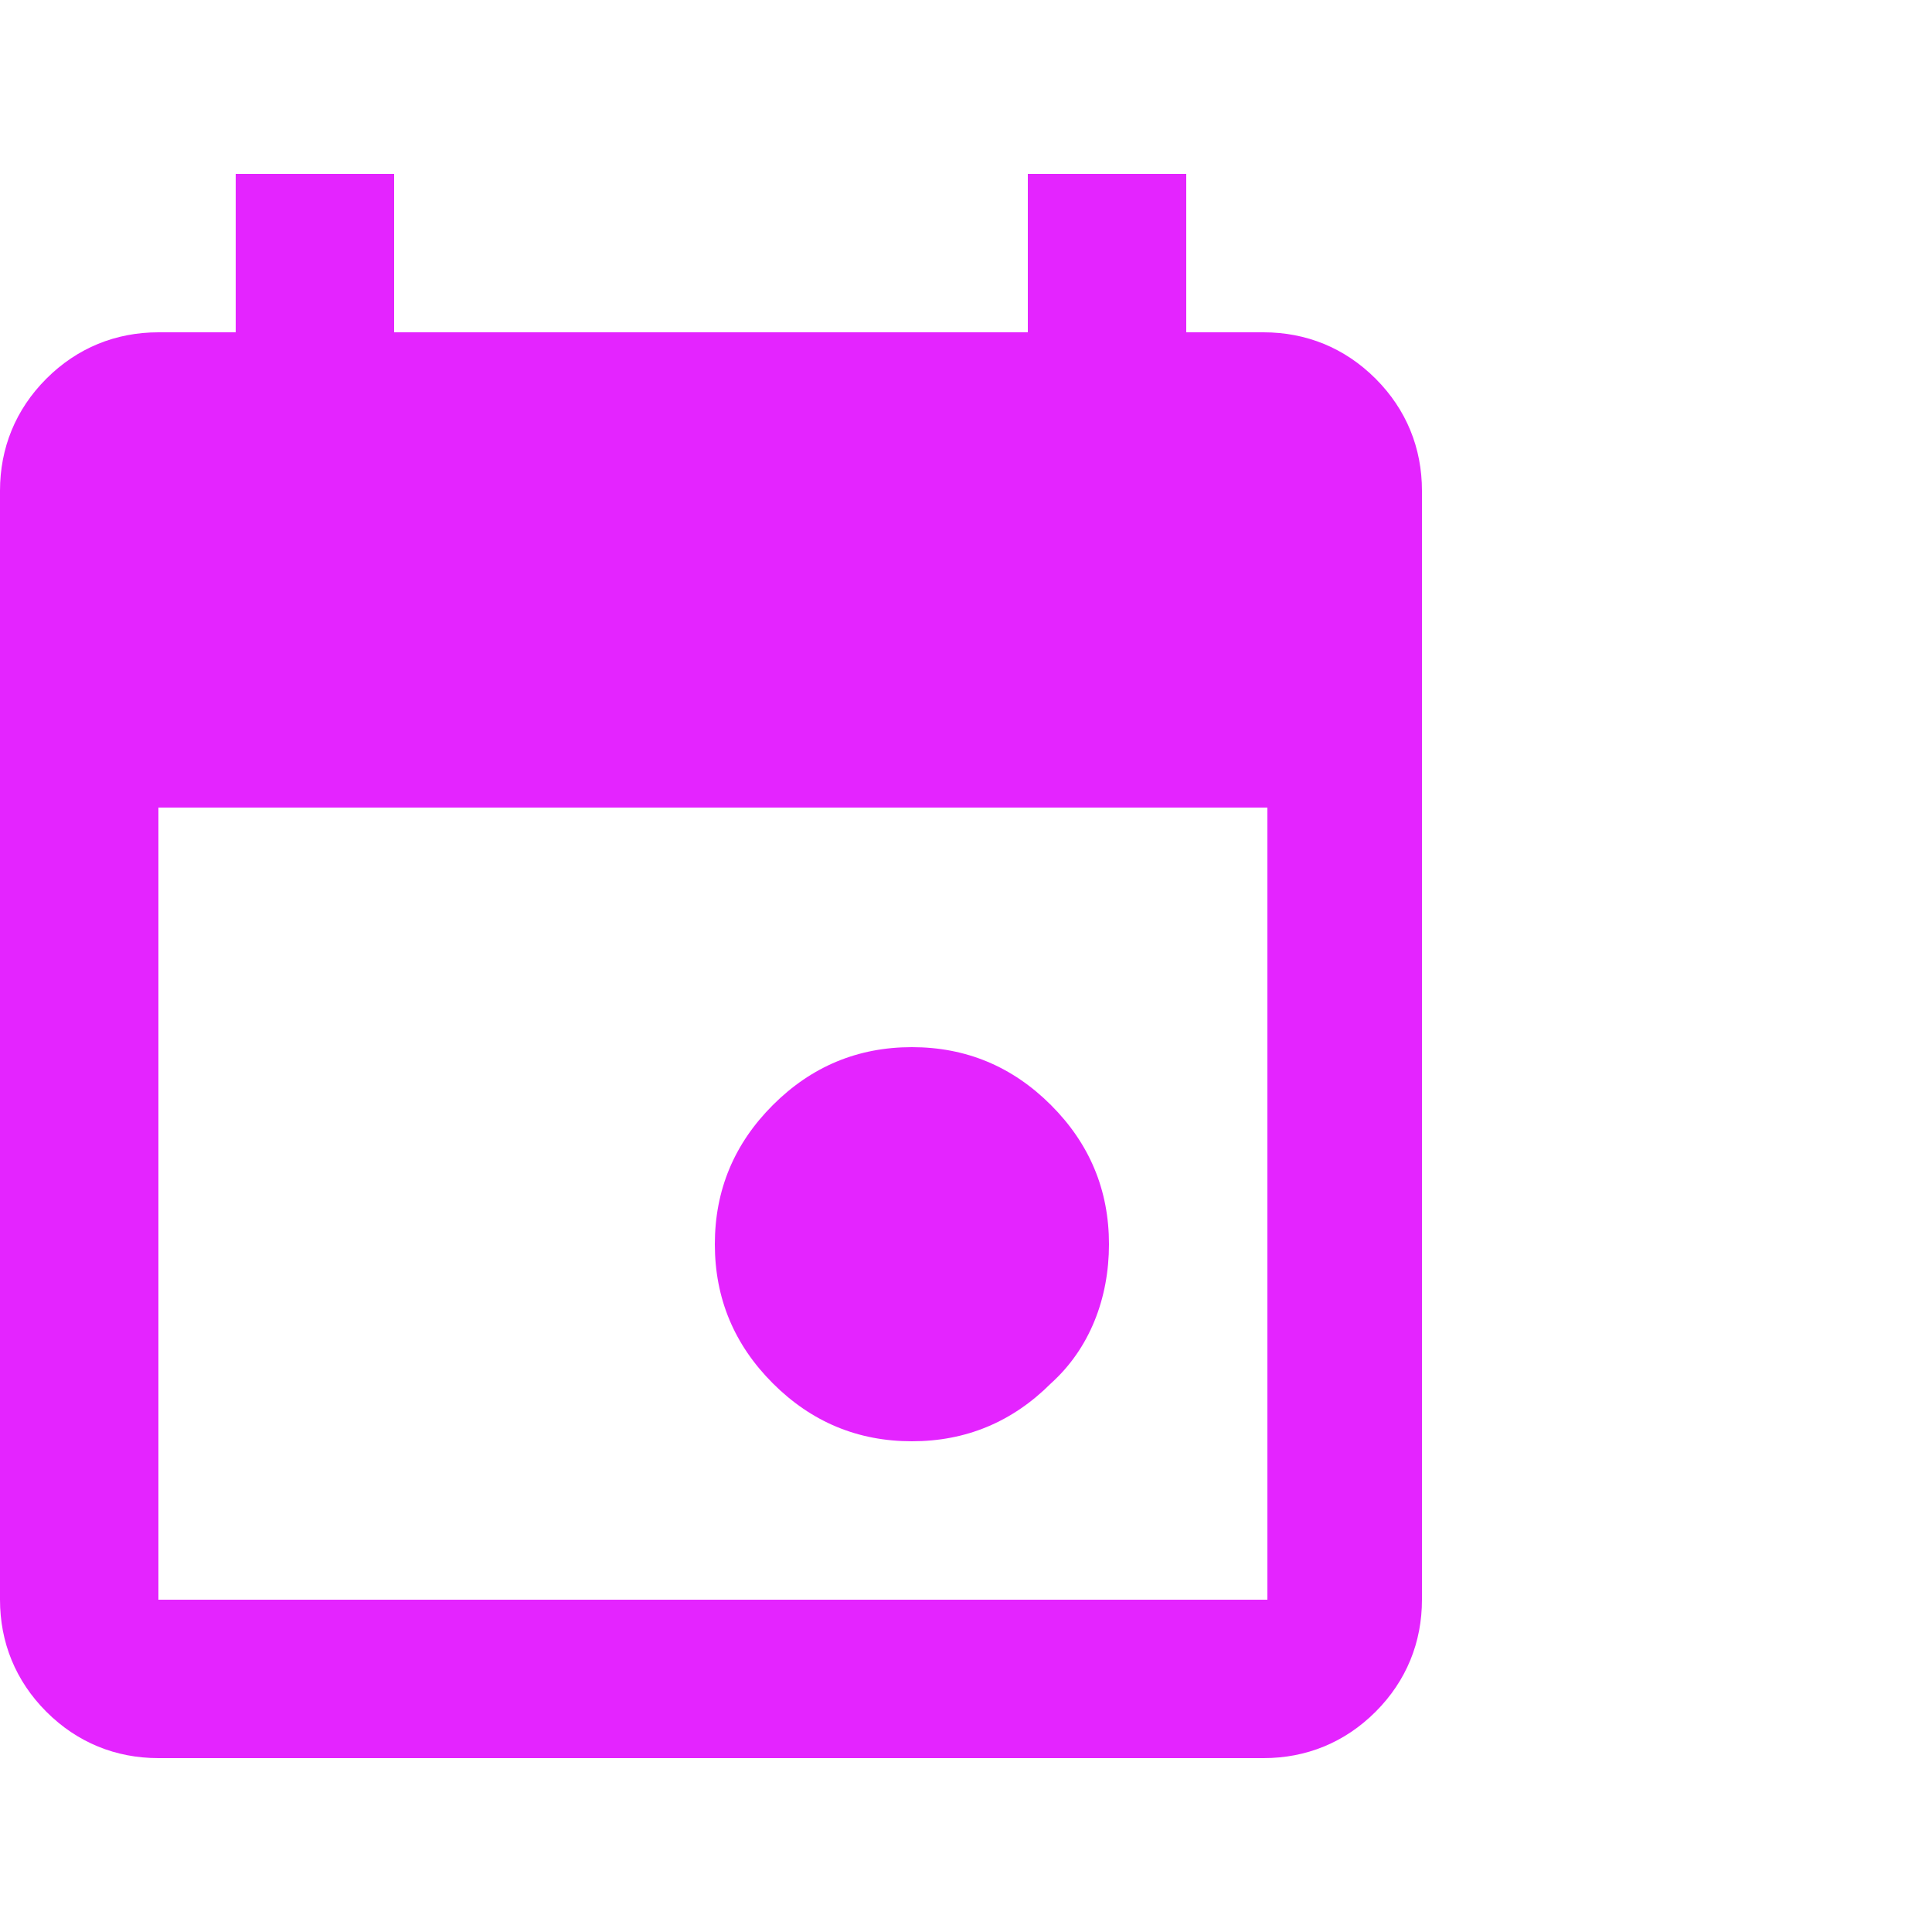
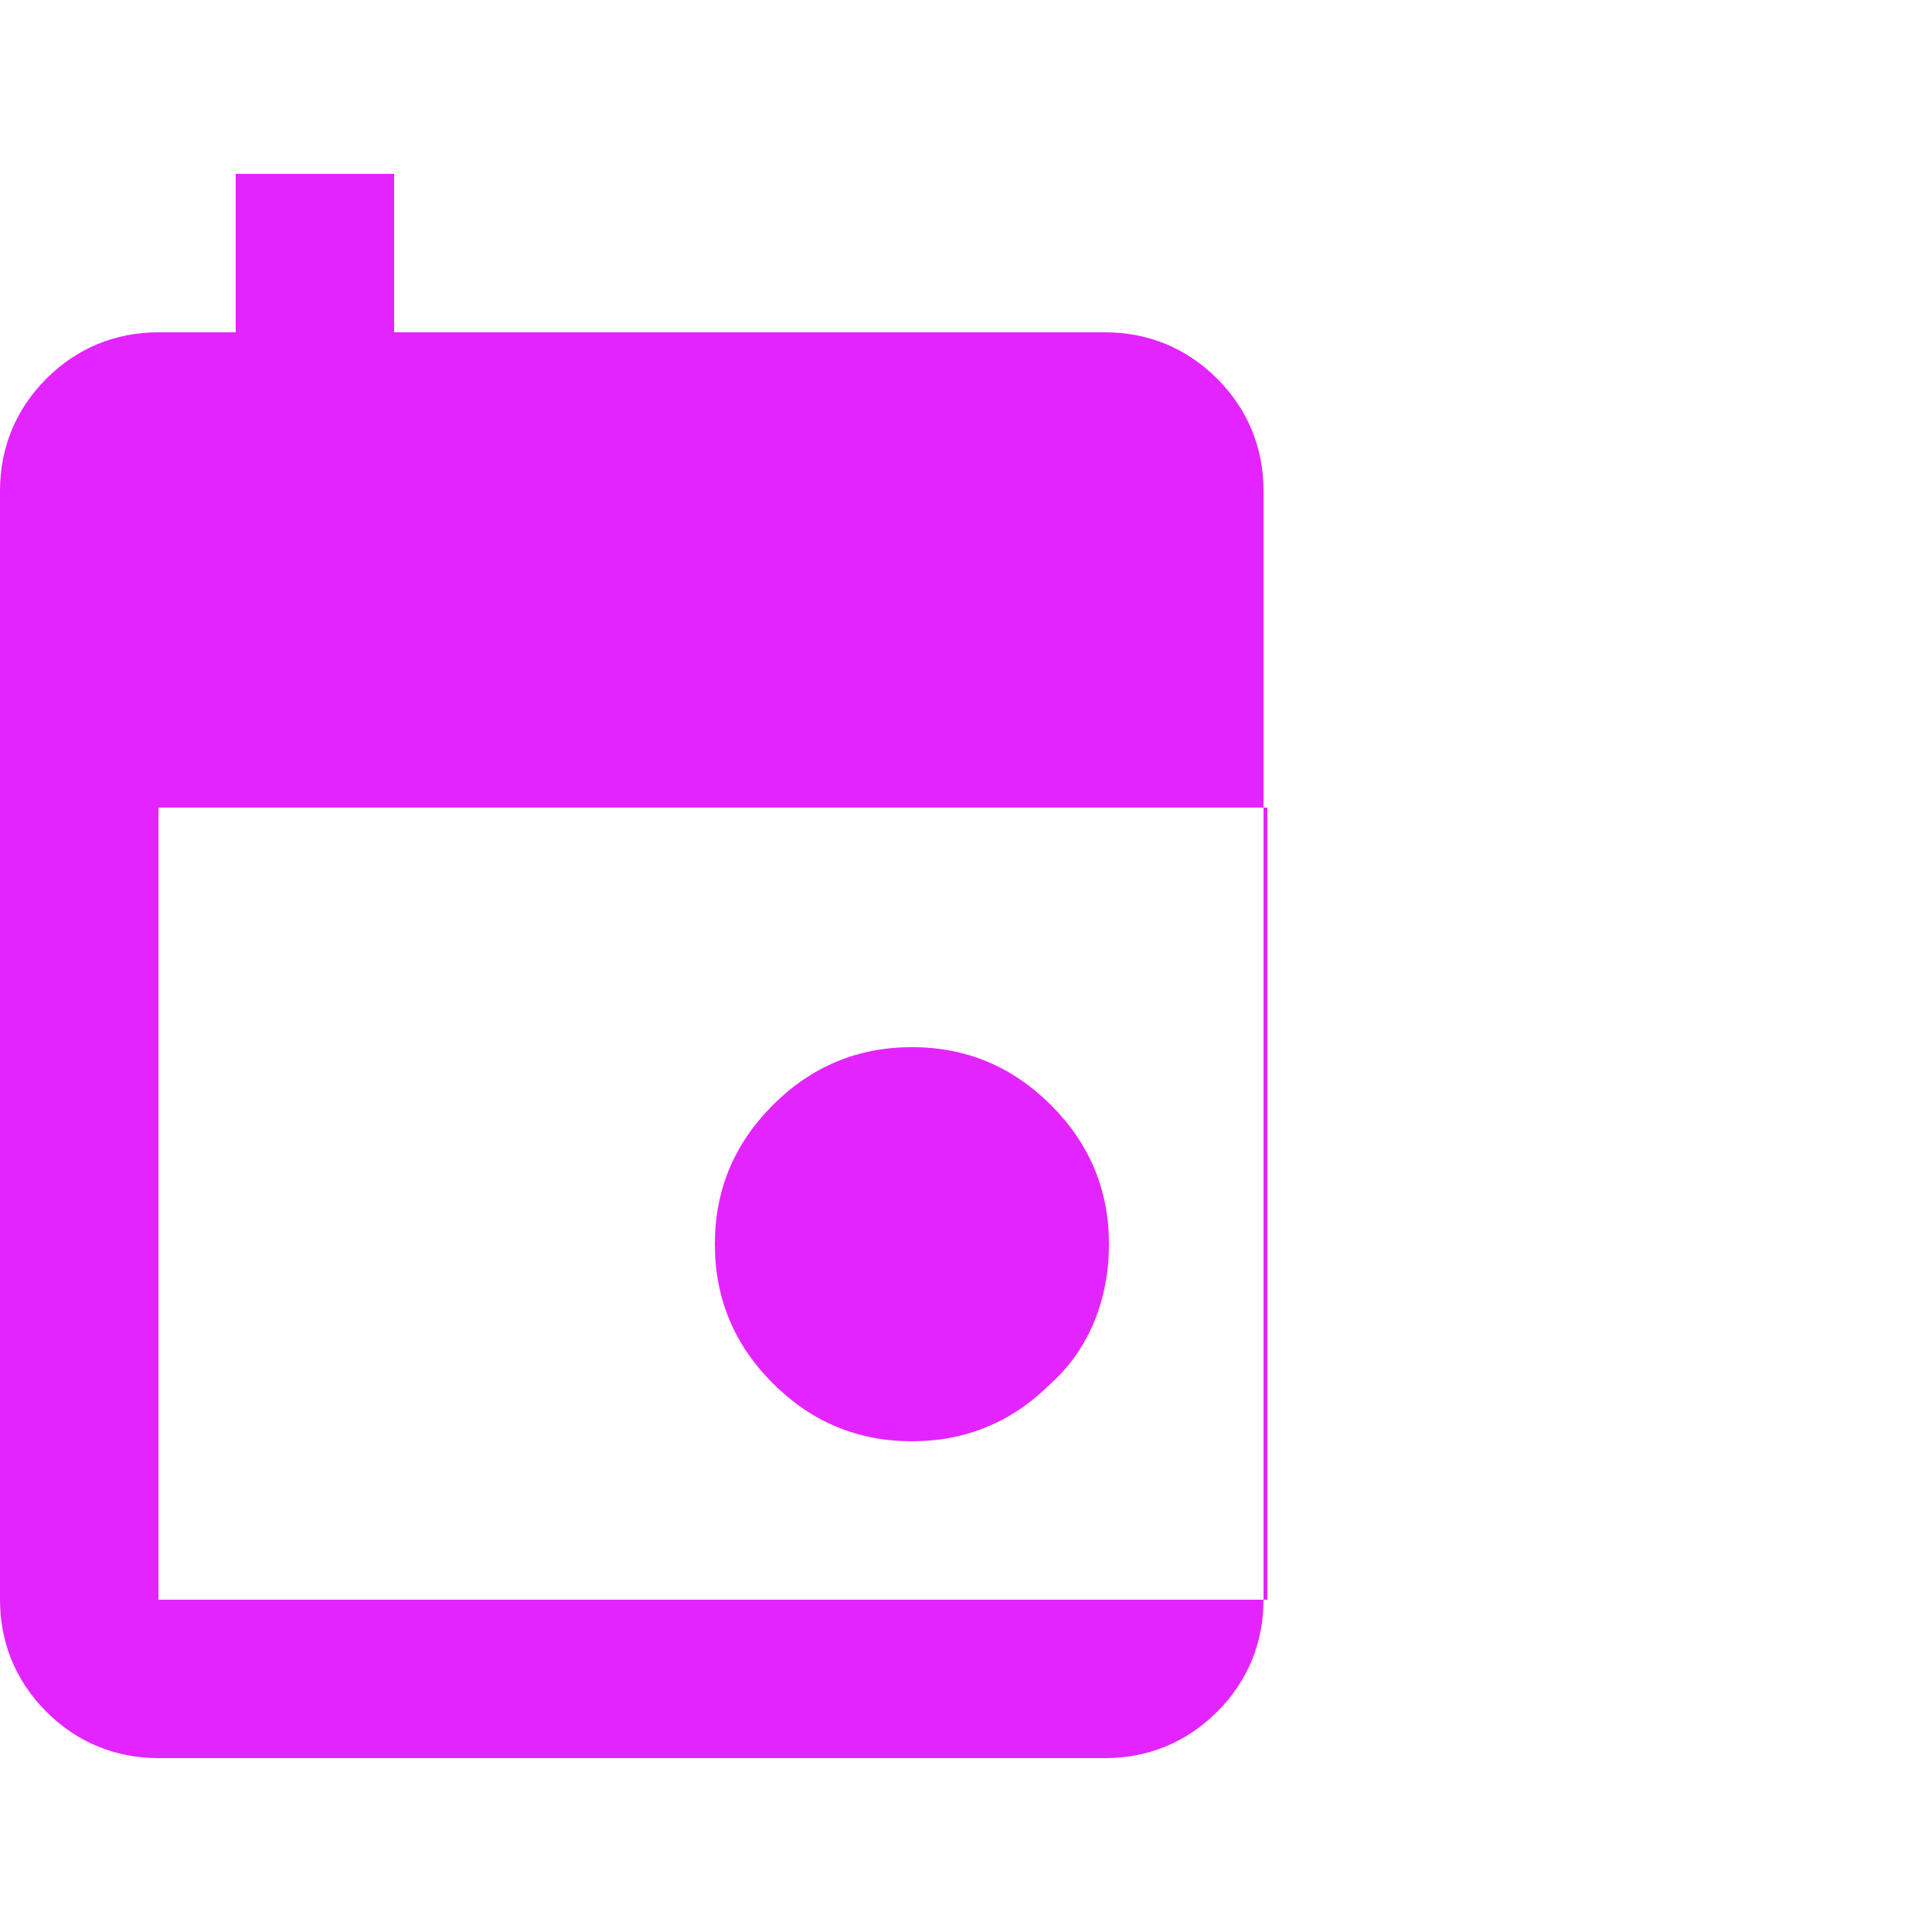
<svg xmlns="http://www.w3.org/2000/svg" id="Layer_1" version="1.1" viewBox="0 0 50 50">
  <defs>
    <style>
      .st0 {
        fill: #e424ff;
      }
    </style>
  </defs>
-   <path class="st0" d="M23.6,37.3c-1.4,0-2.6-.5-3.6-1.5s-1.5-2.2-1.5-3.6.5-2.6,1.5-3.6,2.2-1.5,3.6-1.5,2.6.5,3.6,1.5,1.5,2.2,1.5,3.6-.5,2.7-1.5,3.6c-1,1-2.2,1.5-3.6,1.5ZM4.1,45.5c-1.1,0-2.1-.4-2.9-1.2C.4,43.5,0,42.5,0,41.4V12.7C0,11.6.4,10.6,1.2,9.8c.8-.8,1.8-1.2,2.9-1.2h2v-4.1h4.1v4.1h16.4v-4.1h4.1v4.1h2c1.1,0,2.1.4,2.9,1.2s1.2,1.8,1.2,2.9v28.7c0,1.1-.4,2.1-1.2,2.9-.8.8-1.8,1.2-2.9,1.2,0,0-28.7,0-28.7,0ZM4.1,41.4h28.7v-20.5H4.1v20.5Z" />
+   <path class="st0" d="M23.6,37.3c-1.4,0-2.6-.5-3.6-1.5s-1.5-2.2-1.5-3.6.5-2.6,1.5-3.6,2.2-1.5,3.6-1.5,2.6.5,3.6,1.5,1.5,2.2,1.5,3.6-.5,2.7-1.5,3.6c-1,1-2.2,1.5-3.6,1.5ZM4.1,45.5c-1.1,0-2.1-.4-2.9-1.2C.4,43.5,0,42.5,0,41.4V12.7C0,11.6.4,10.6,1.2,9.8c.8-.8,1.8-1.2,2.9-1.2h2v-4.1h4.1v4.1h16.4v-4.1v4.1h2c1.1,0,2.1.4,2.9,1.2s1.2,1.8,1.2,2.9v28.7c0,1.1-.4,2.1-1.2,2.9-.8.8-1.8,1.2-2.9,1.2,0,0-28.7,0-28.7,0ZM4.1,41.4h28.7v-20.5H4.1v20.5Z" />
</svg>